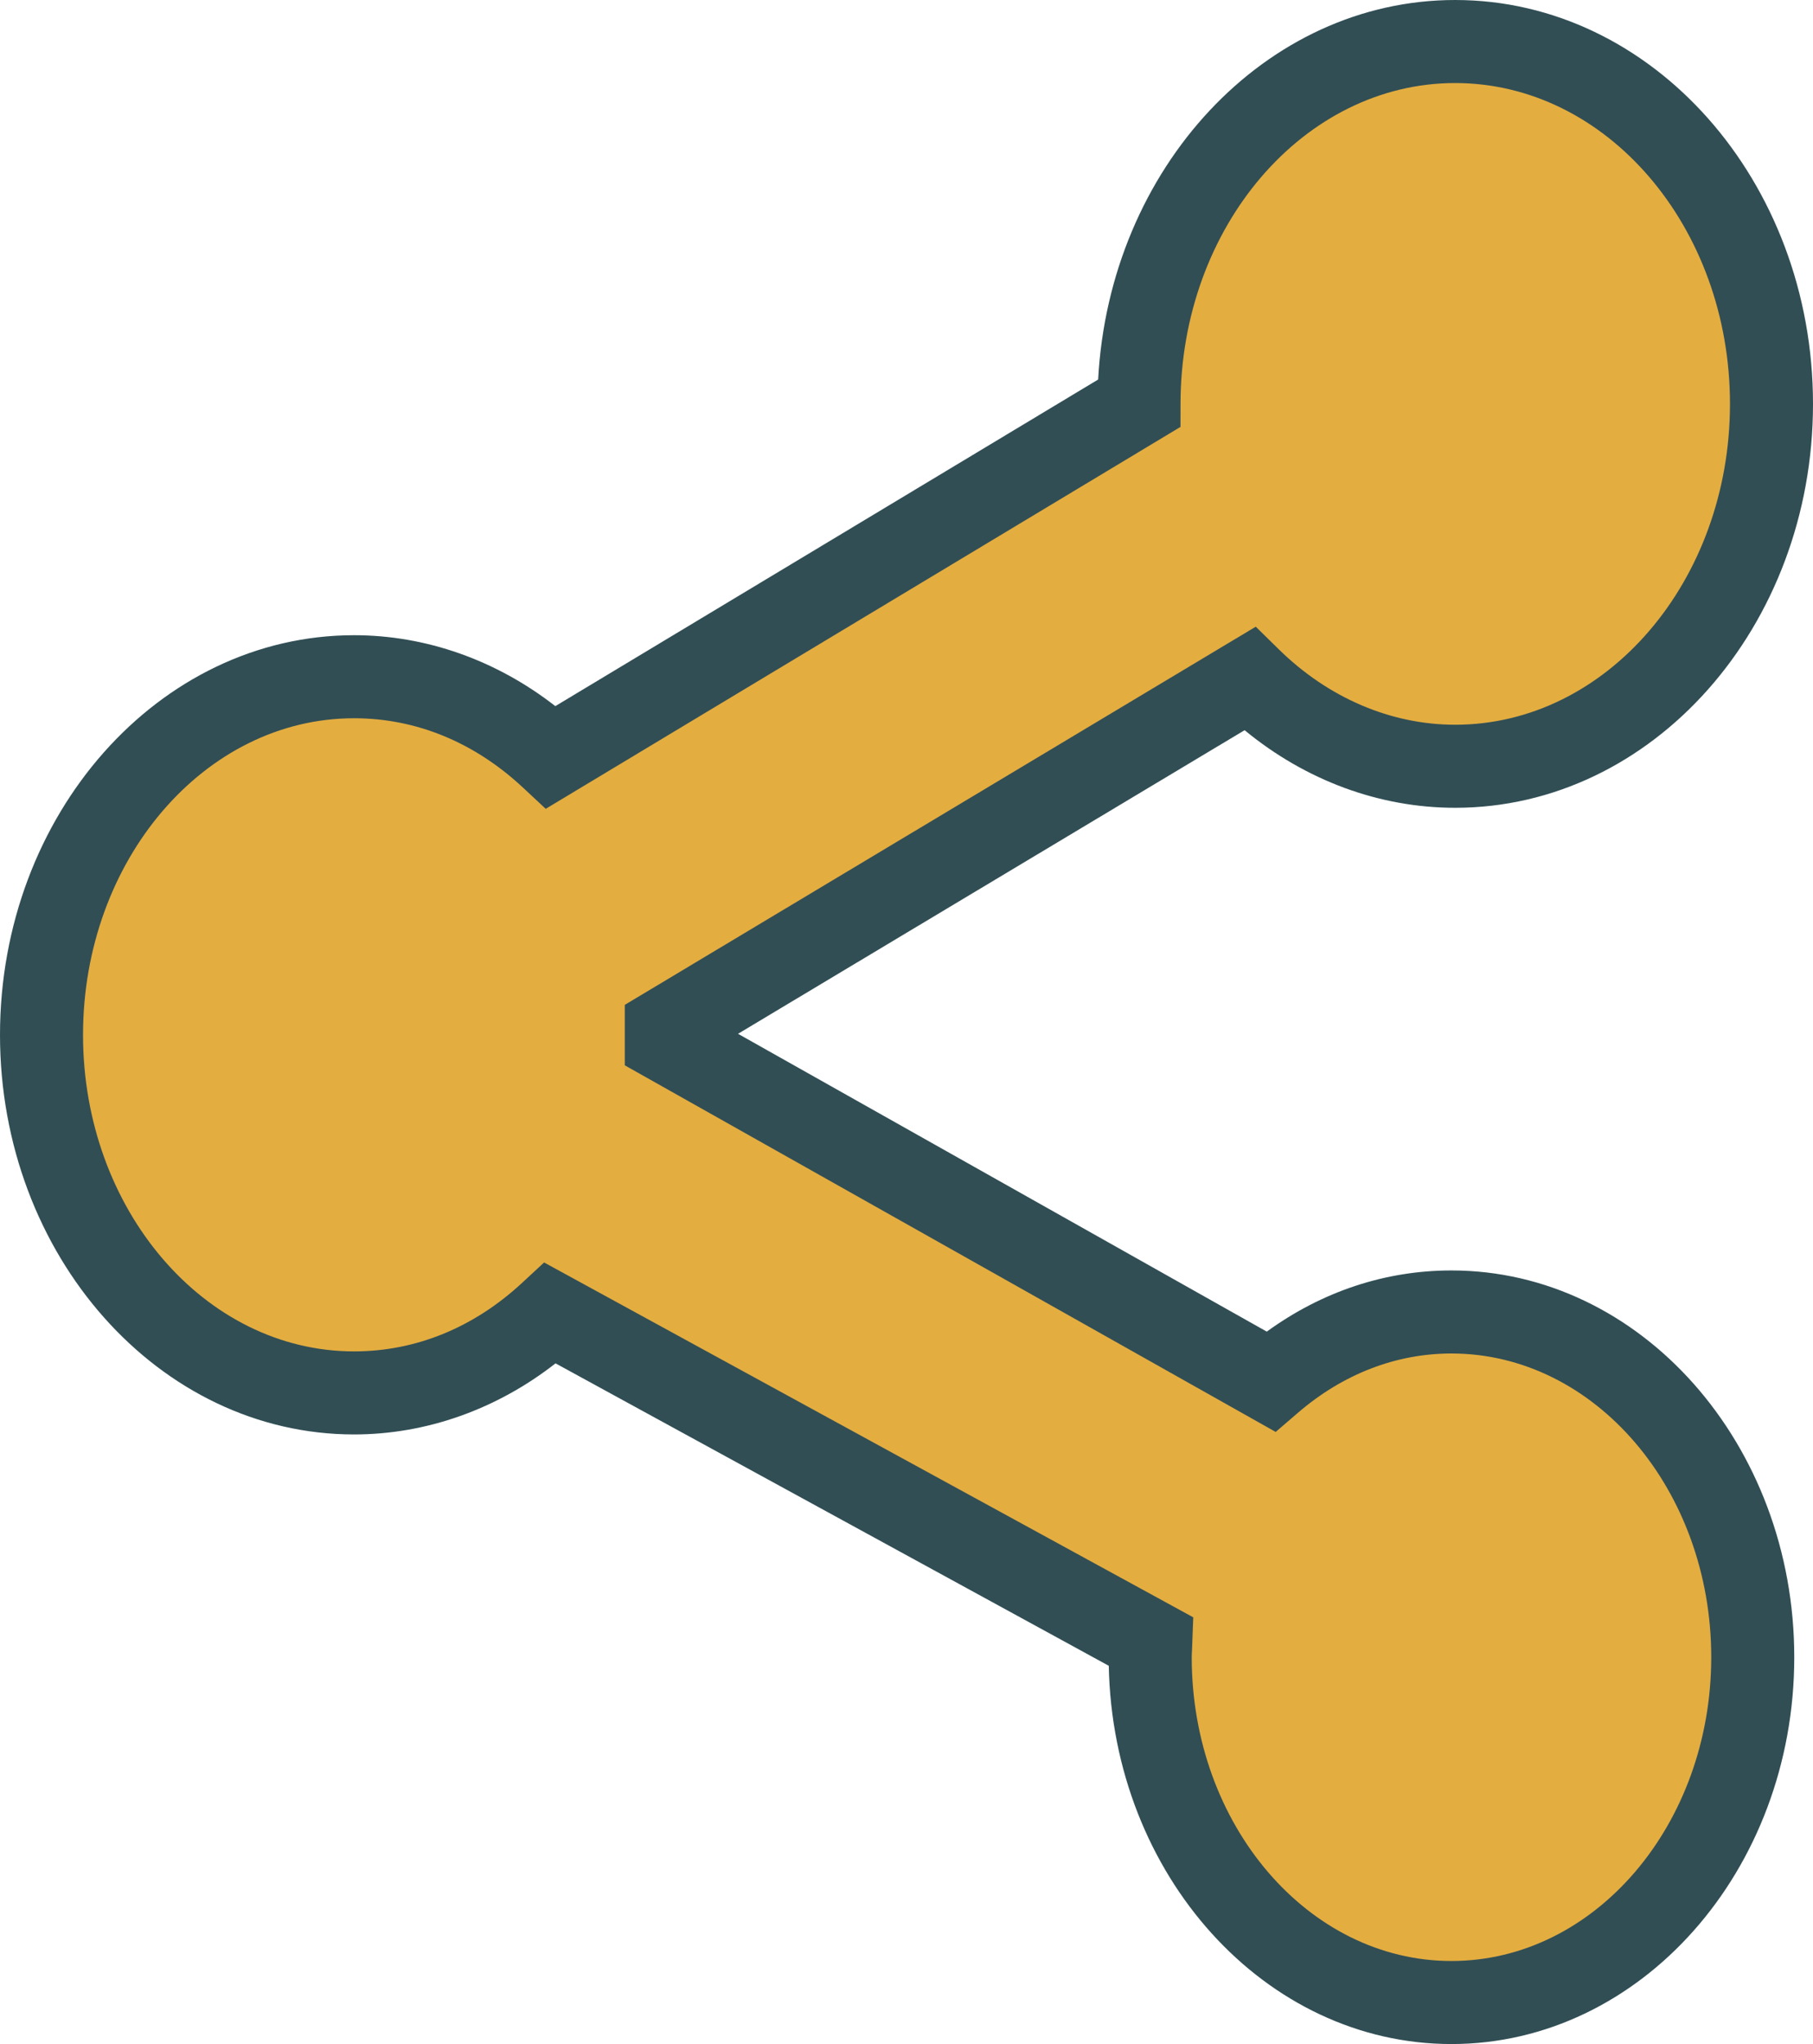
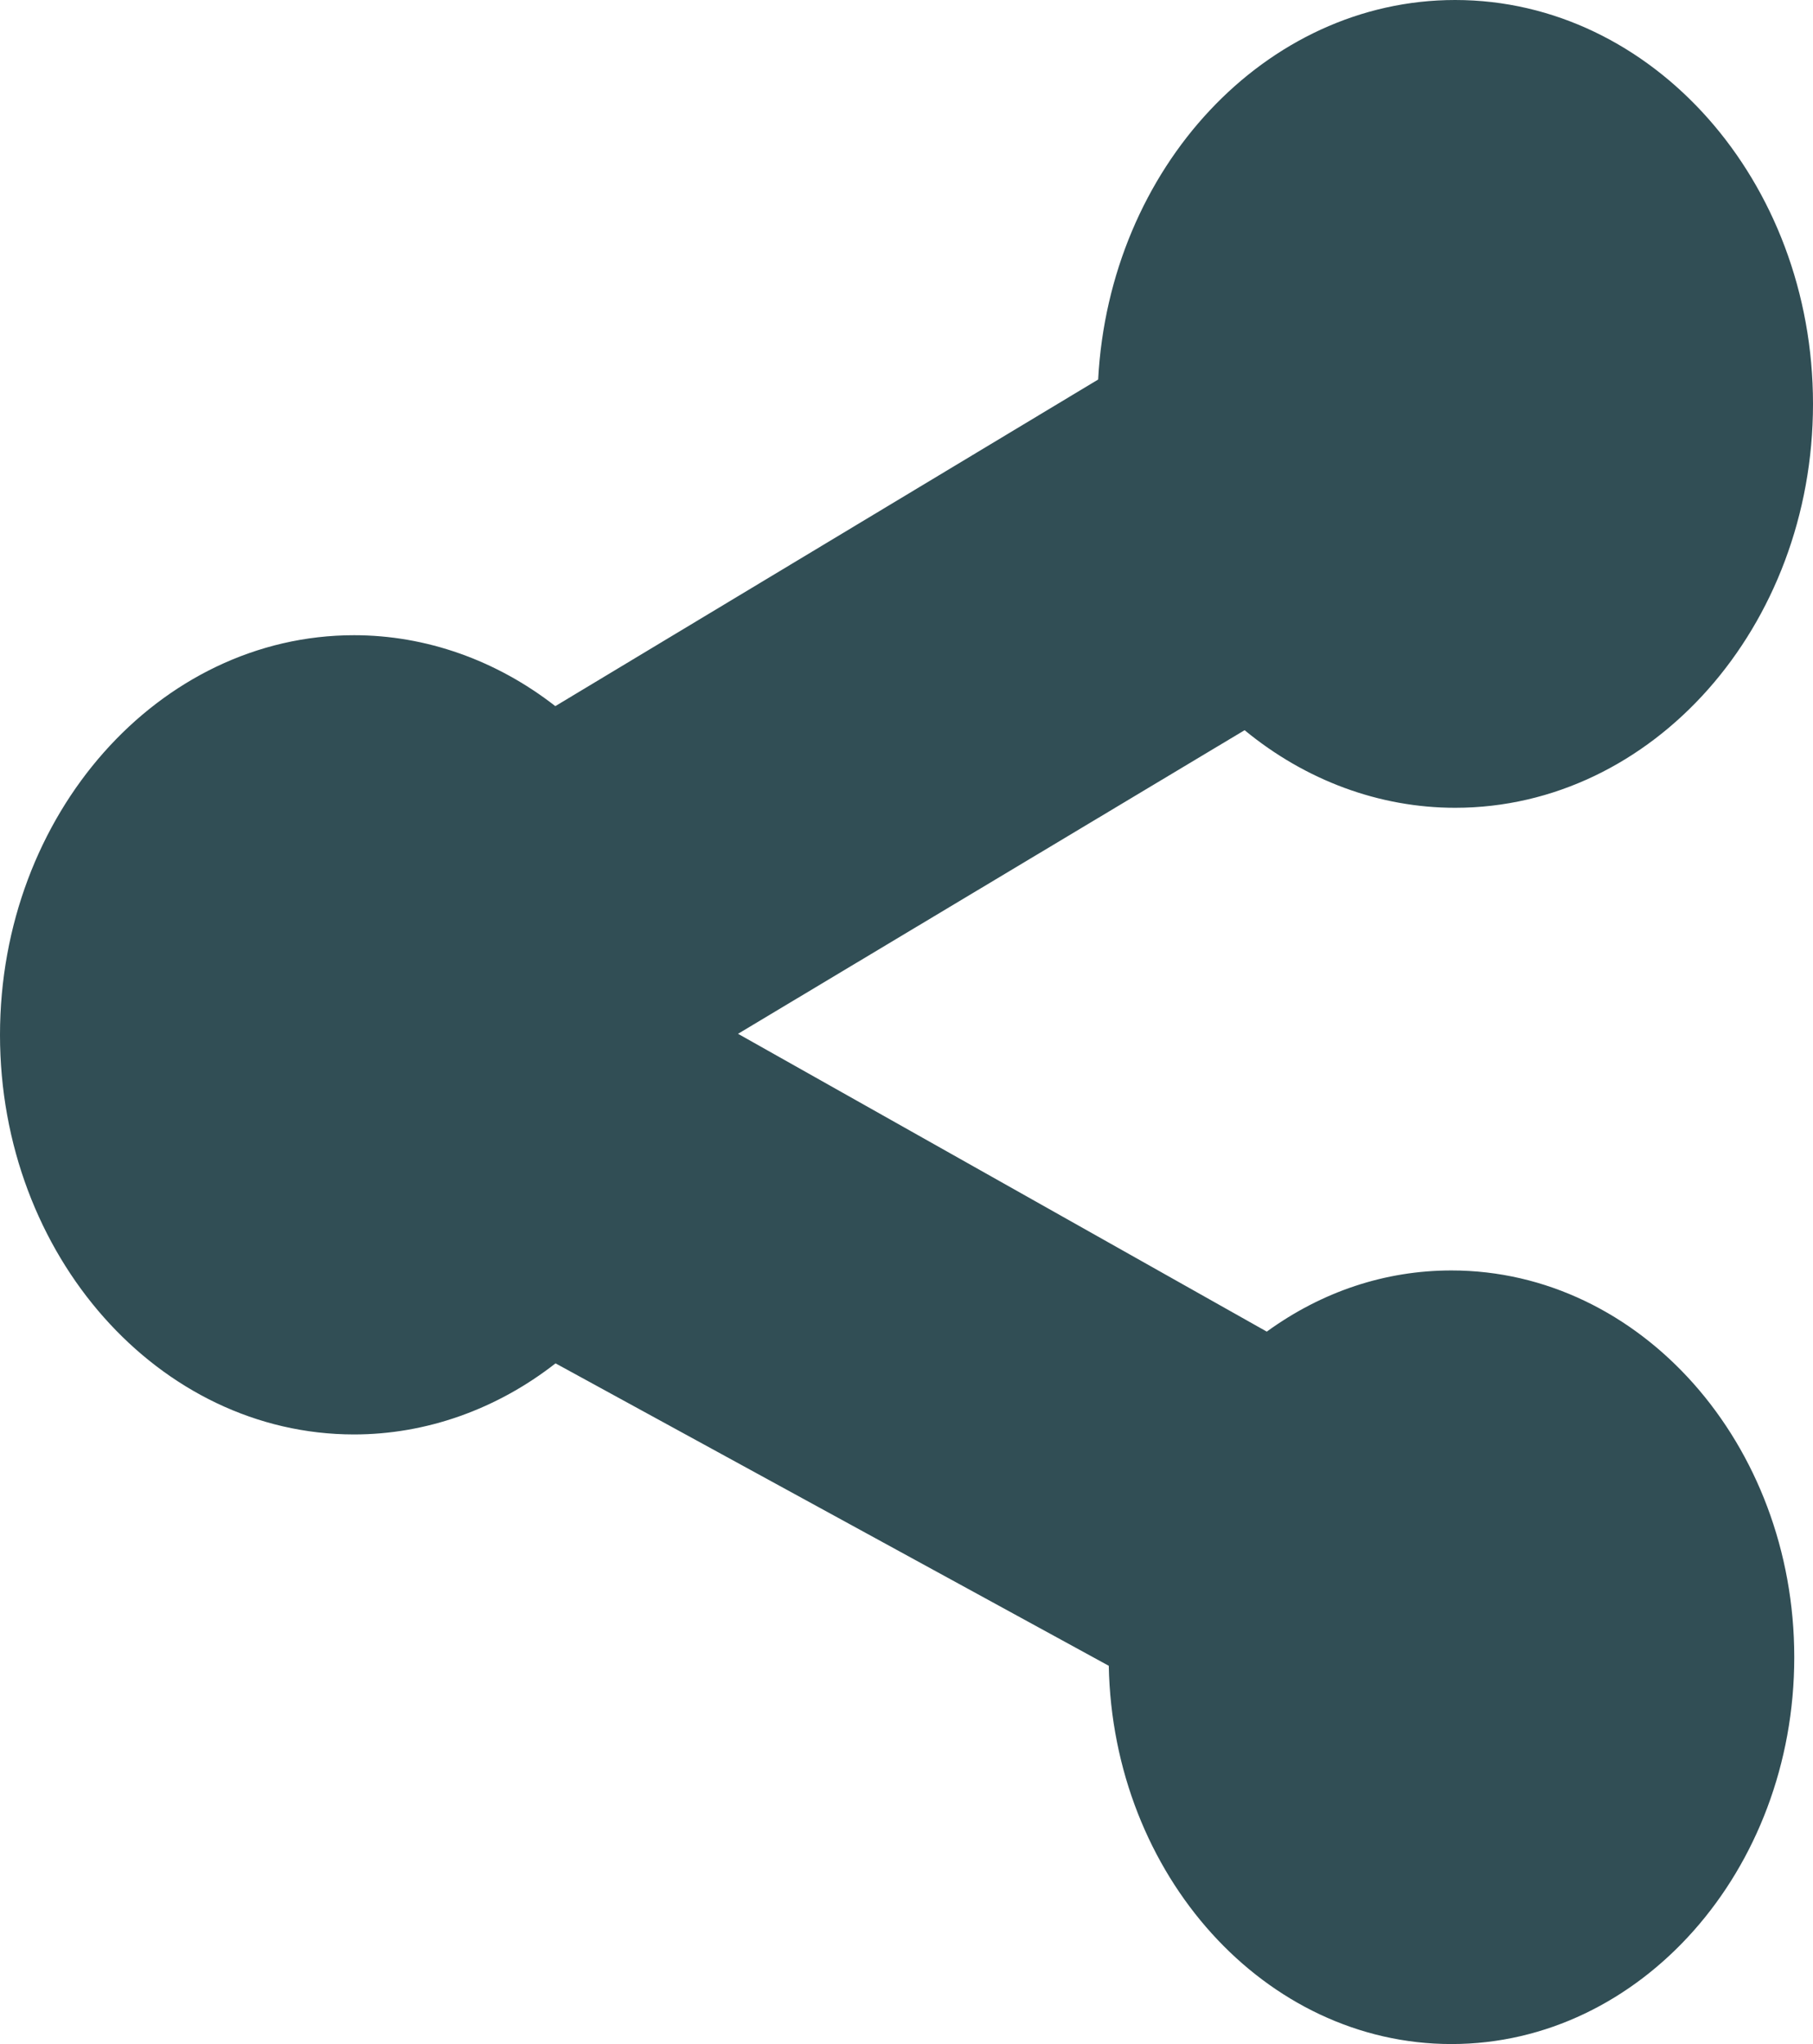
<svg xmlns="http://www.w3.org/2000/svg" enable-background="new 0 0 174.68 196.904" id="sharethis" version="1.1" viewBox="0 0 174.68 196.904" xml:space="preserve">
  <path d="M139.844,122.383c-6.369,0-12.467,2.027-17.791,5.893L71.107,99.586l48.809-29.246  c5.879,4.84,12.98,7.475,20.291,7.475c19.008,0,34.473-17.451,34.473-38.902C174.68,17.455,159.213,0,140.203,0  c-18.289,0-33.315,16.199-34.398,36.56L53.504,68.022c-5.676-4.426-12.457-6.832-19.391-6.832  C15.303,61.19,0,78.463,0,99.693c0,21.223,15.303,38.488,34.113,38.488c6.941,0,13.736-2.412,19.412-6.848  l53.303,29.133c0.391,20.166,15.051,36.438,33.016,36.438c18.213,0,33.031-16.715,33.031-37.262  C172.875,139.098,158.057,122.383,139.844,122.383z" fill="#314E55" />
-   <path d="M139.844,188.904c-13.799,0-25.023-13.127-25.023-29.262c0-0.242,0.016-0.478,0.029-0.713  l0.119-3.131l-62.547-34.184l-2.111,1.957c-4.66,4.324-10.262,6.609-16.197,6.609  C19.715,130.182,8,116.504,8,99.693C8,82.873,19.715,69.189,34.113,69.189c5.961,0,11.582,2.305,16.26,6.668  l2.205,2.057l61.16-36.791l0.004-2.258C113.766,21.846,125.637,8,140.203,8c14.6,0,26.477,13.867,26.477,30.912  c0,17.039-11.875,30.902-26.473,30.902c-6.195,0-12.236-2.584-17.01-7.277l-2.207-2.168l-60.793,36.43v5.824  l62.713,35.316l2.129-1.832c4.348-3.746,9.467-5.725,14.805-5.725c13.803,0,25.031,13.125,25.031,29.26  S153.647,188.904,139.844,188.904z" fill="#E4AD40" />
</svg>